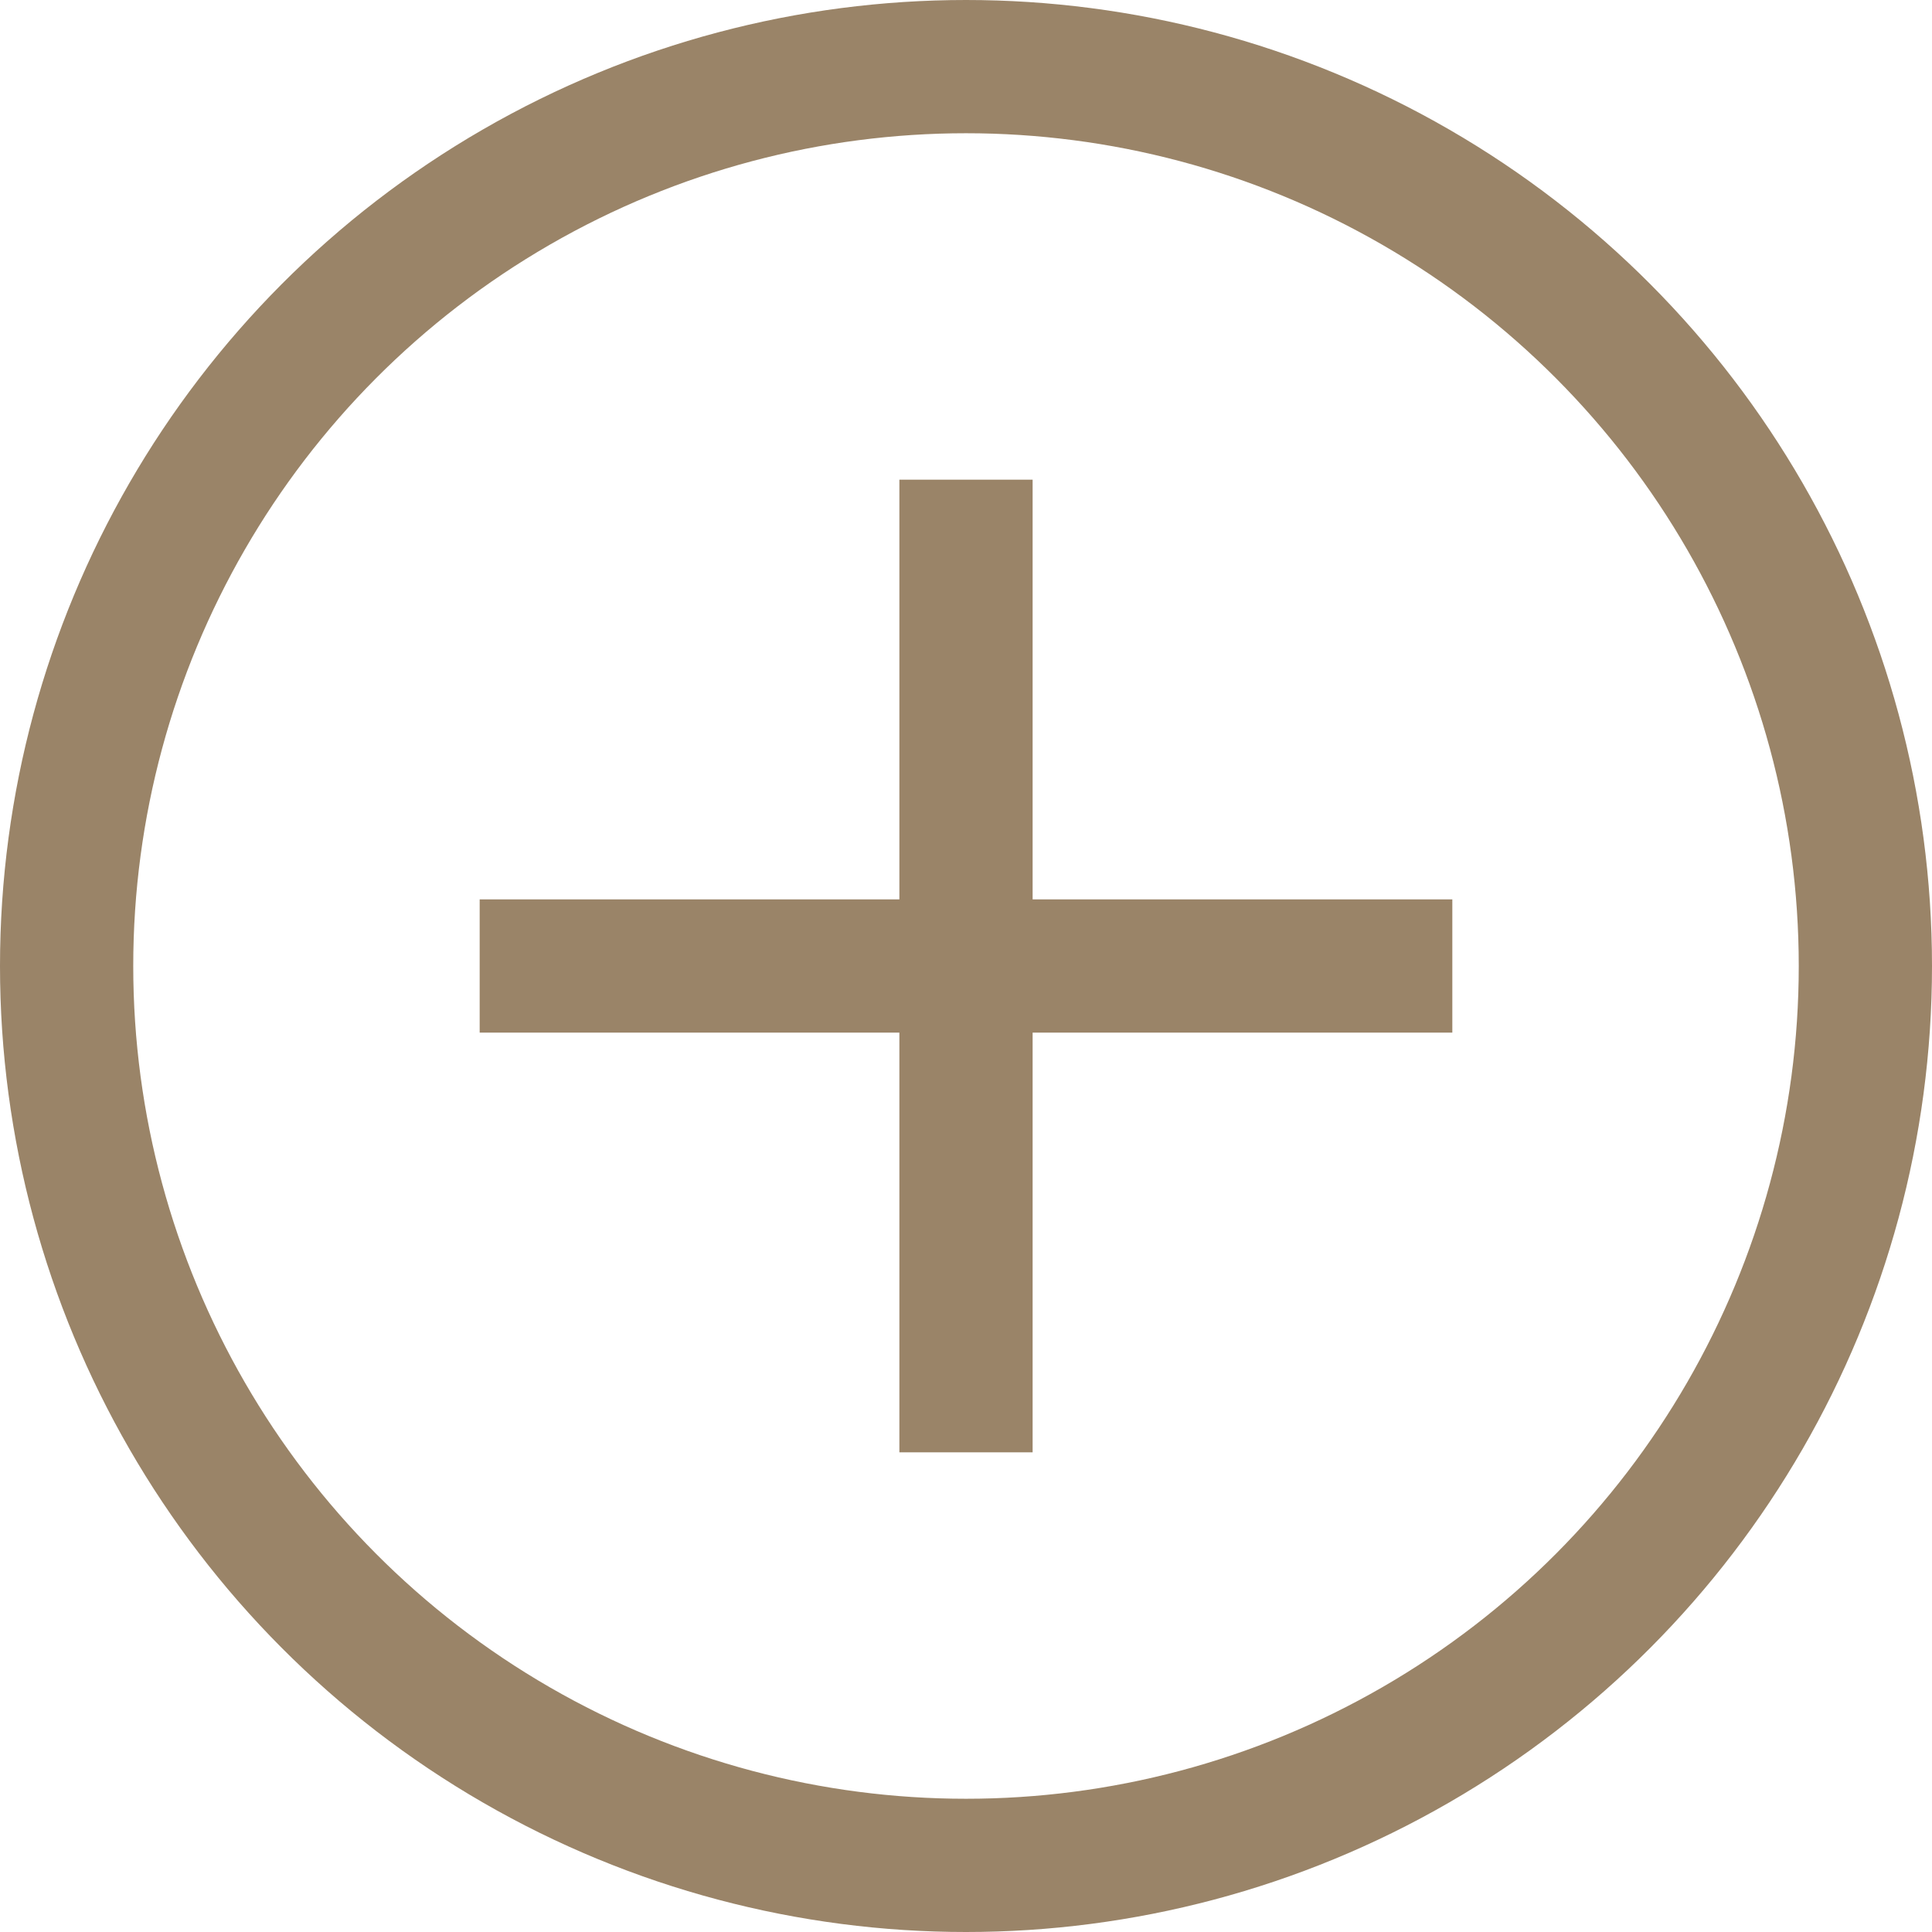
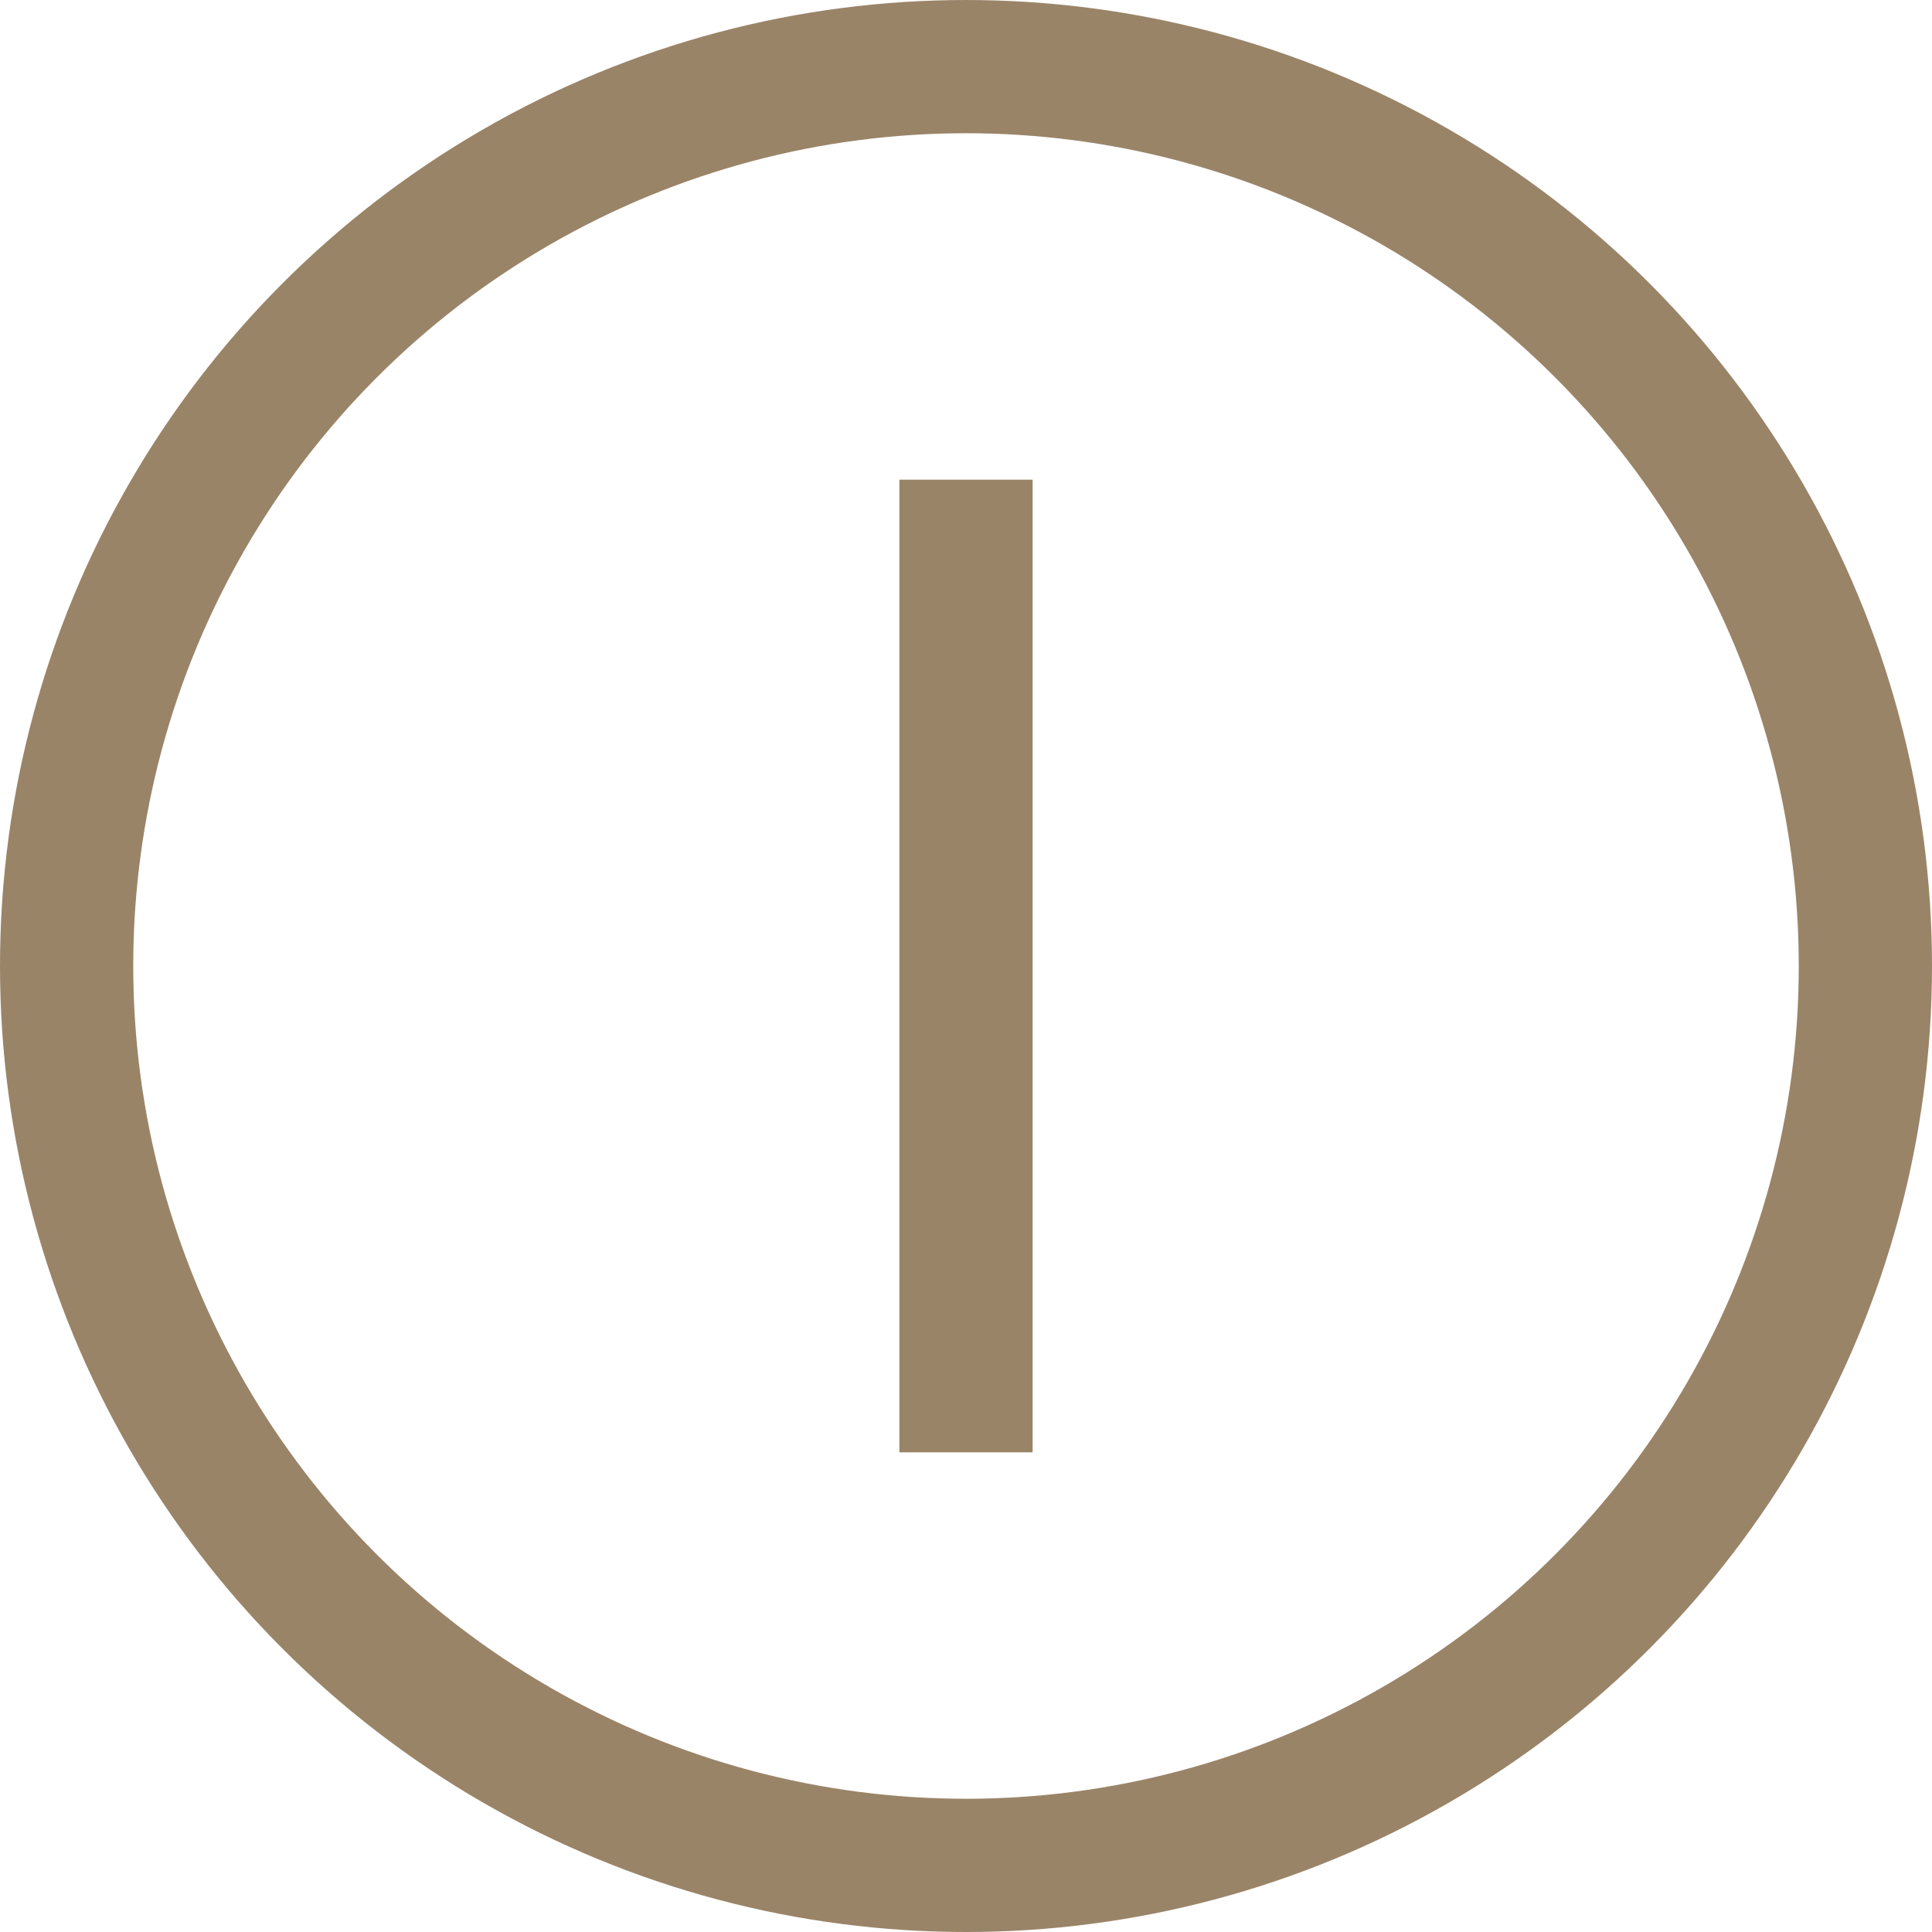
<svg xmlns="http://www.w3.org/2000/svg" viewBox="0 0 29 29">
  <defs>
    <style>.cls-1{fill:none;stroke:#9a8468;stroke-miterlimit:10;stroke-width:2px;}</style>
  </defs>
  <g id="Capa_2" data-name="Capa 2">
    <g id="Diseño">
      <circle class="cls-1" cx="14.5" cy="14.5" r="13.5" />
-       <line class="cls-1" x1="7.2" y1="14.5" x2="21.8" y2="14.5" />
      <line class="cls-1" x1="14.5" y1="21.8" x2="14.5" y2="7.2" />
    </g>
  </g>
</svg>